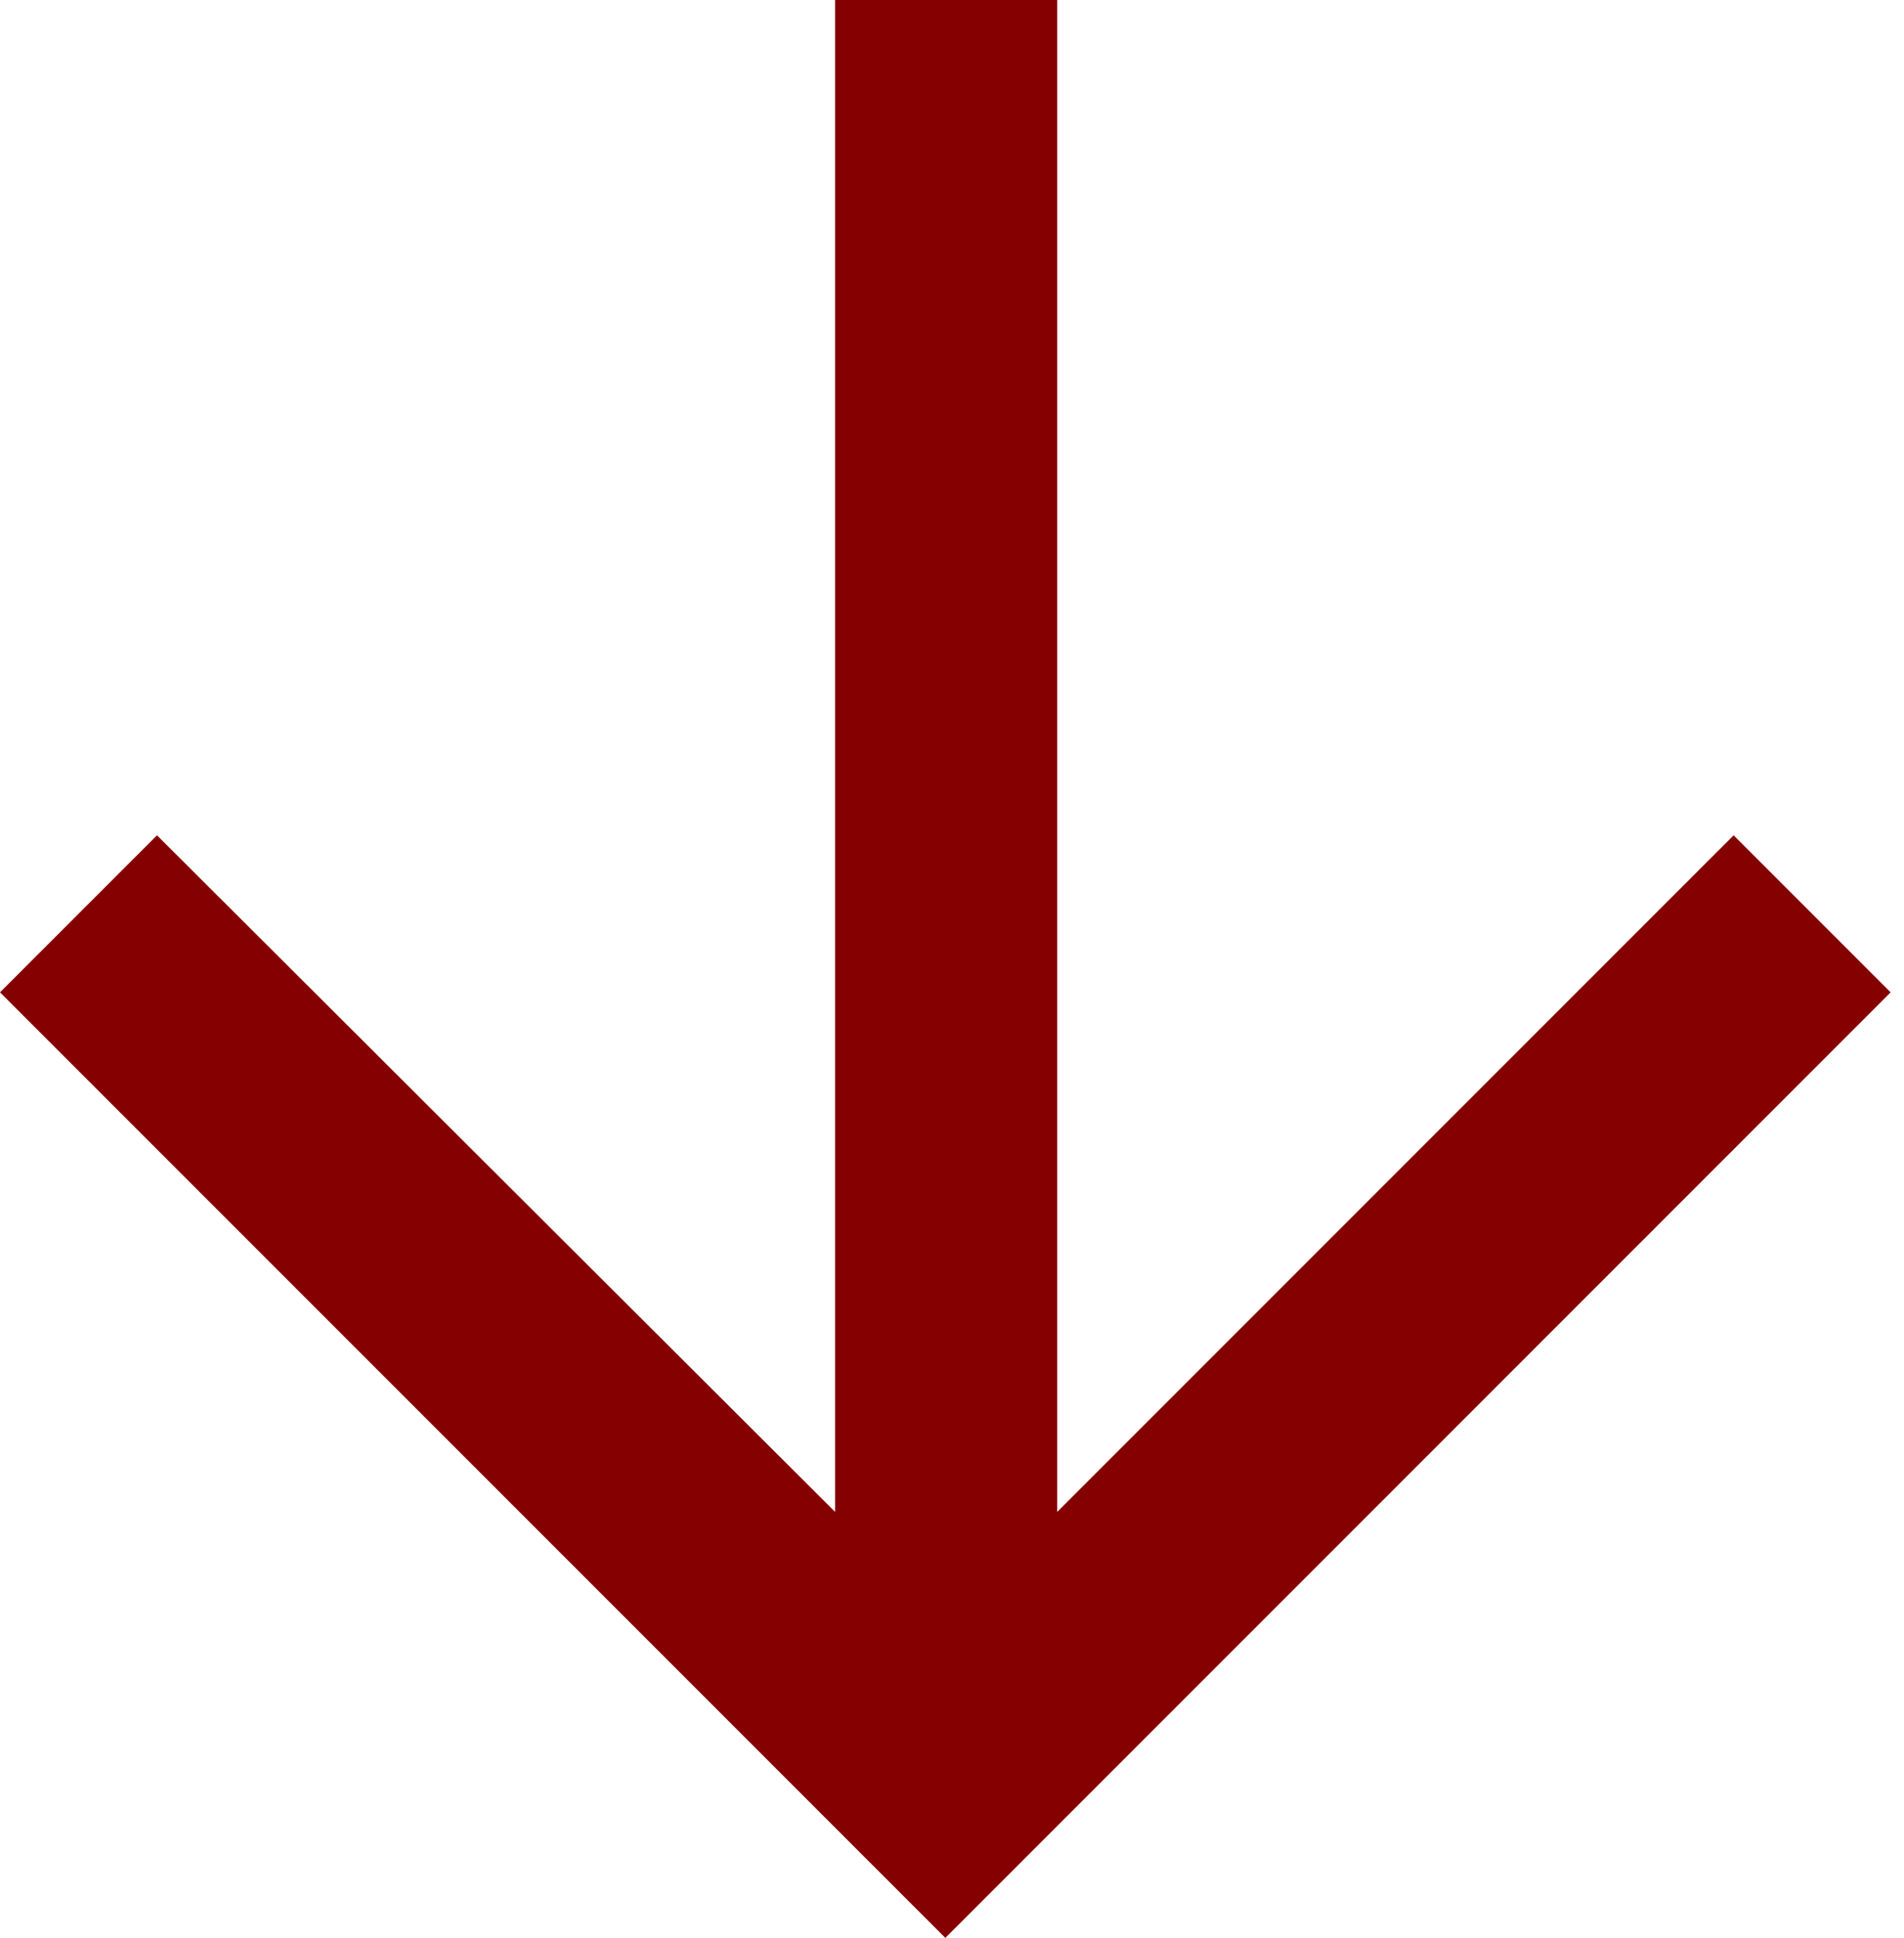
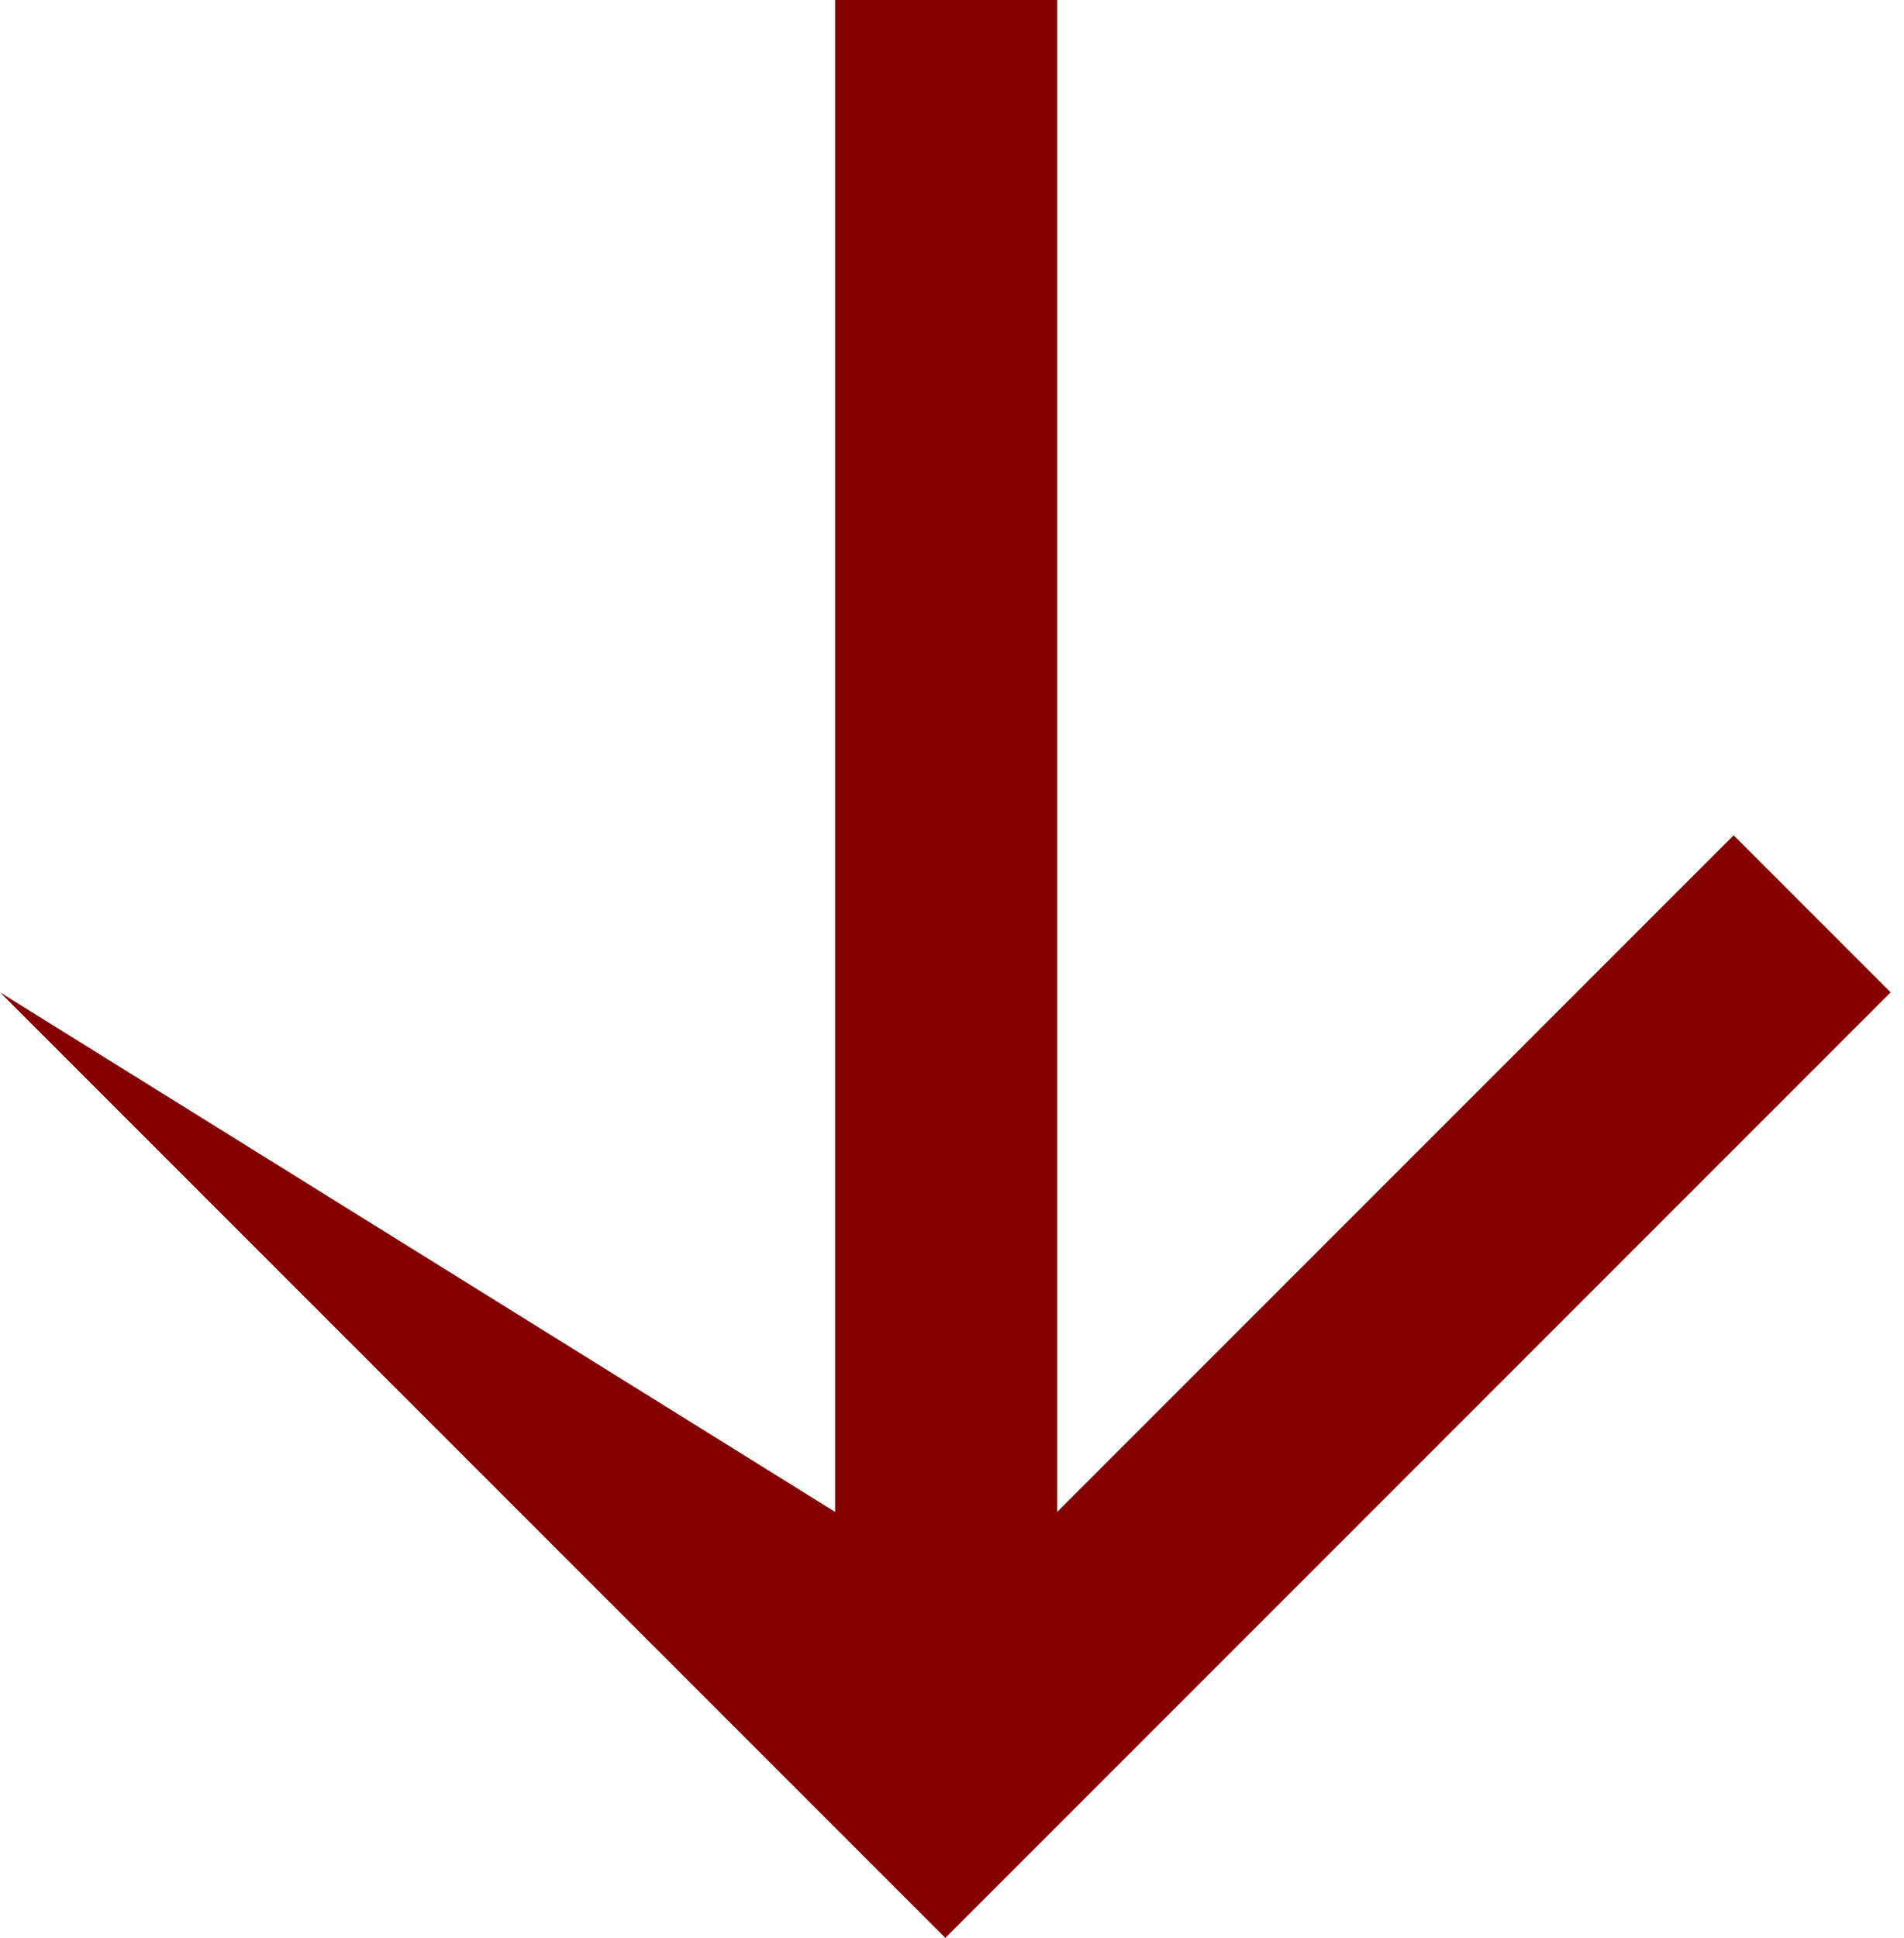
<svg xmlns="http://www.w3.org/2000/svg" id="Слой_1" x="0px" y="0px" viewBox="0 0 114 116" style="enable-background:new 0 0 114 116;" xml:space="preserve">
  <style type="text/css"> .st0{fill:#850000;} </style>
-   <path class="st0" d="M0,59.4L9.4,50L50,90.5V0h13.3v90.5L103.8,50l9.4,9.4L56.6,116L0,59.4z" />
+   <path class="st0" d="M0,59.4L50,90.5V0h13.3v90.5L103.8,50l9.4,9.4L56.6,116L0,59.4z" />
</svg>